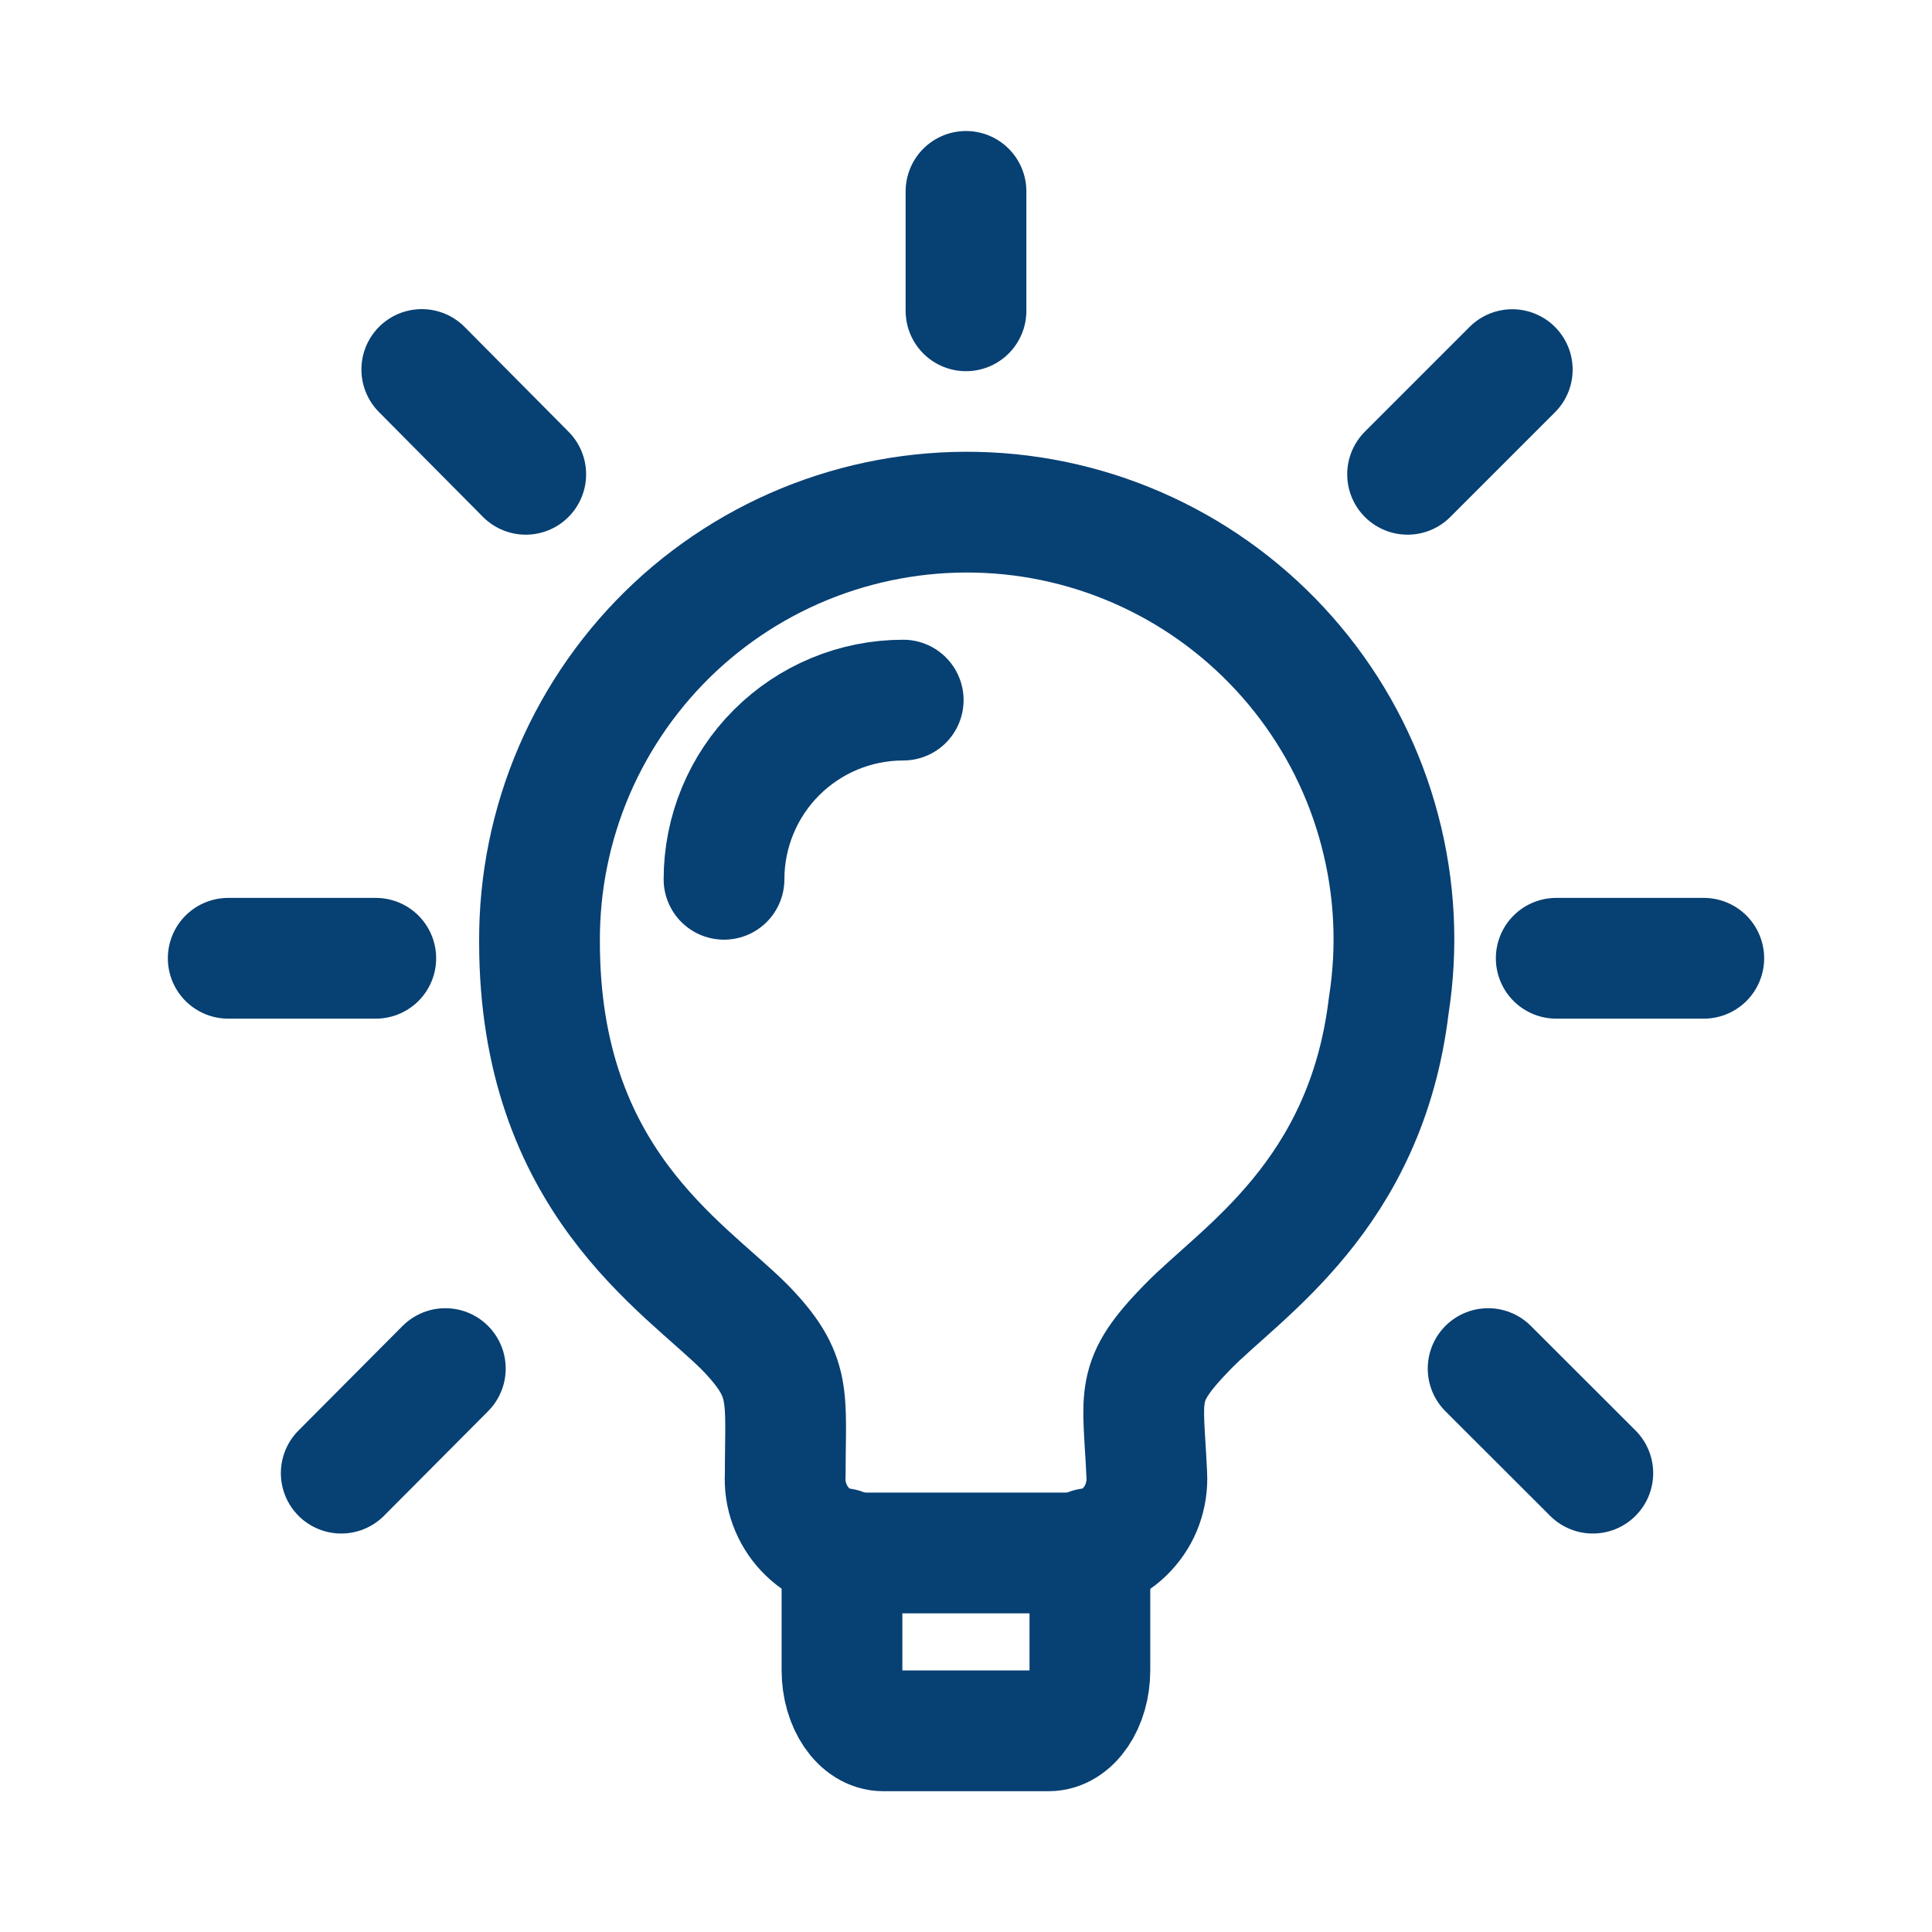
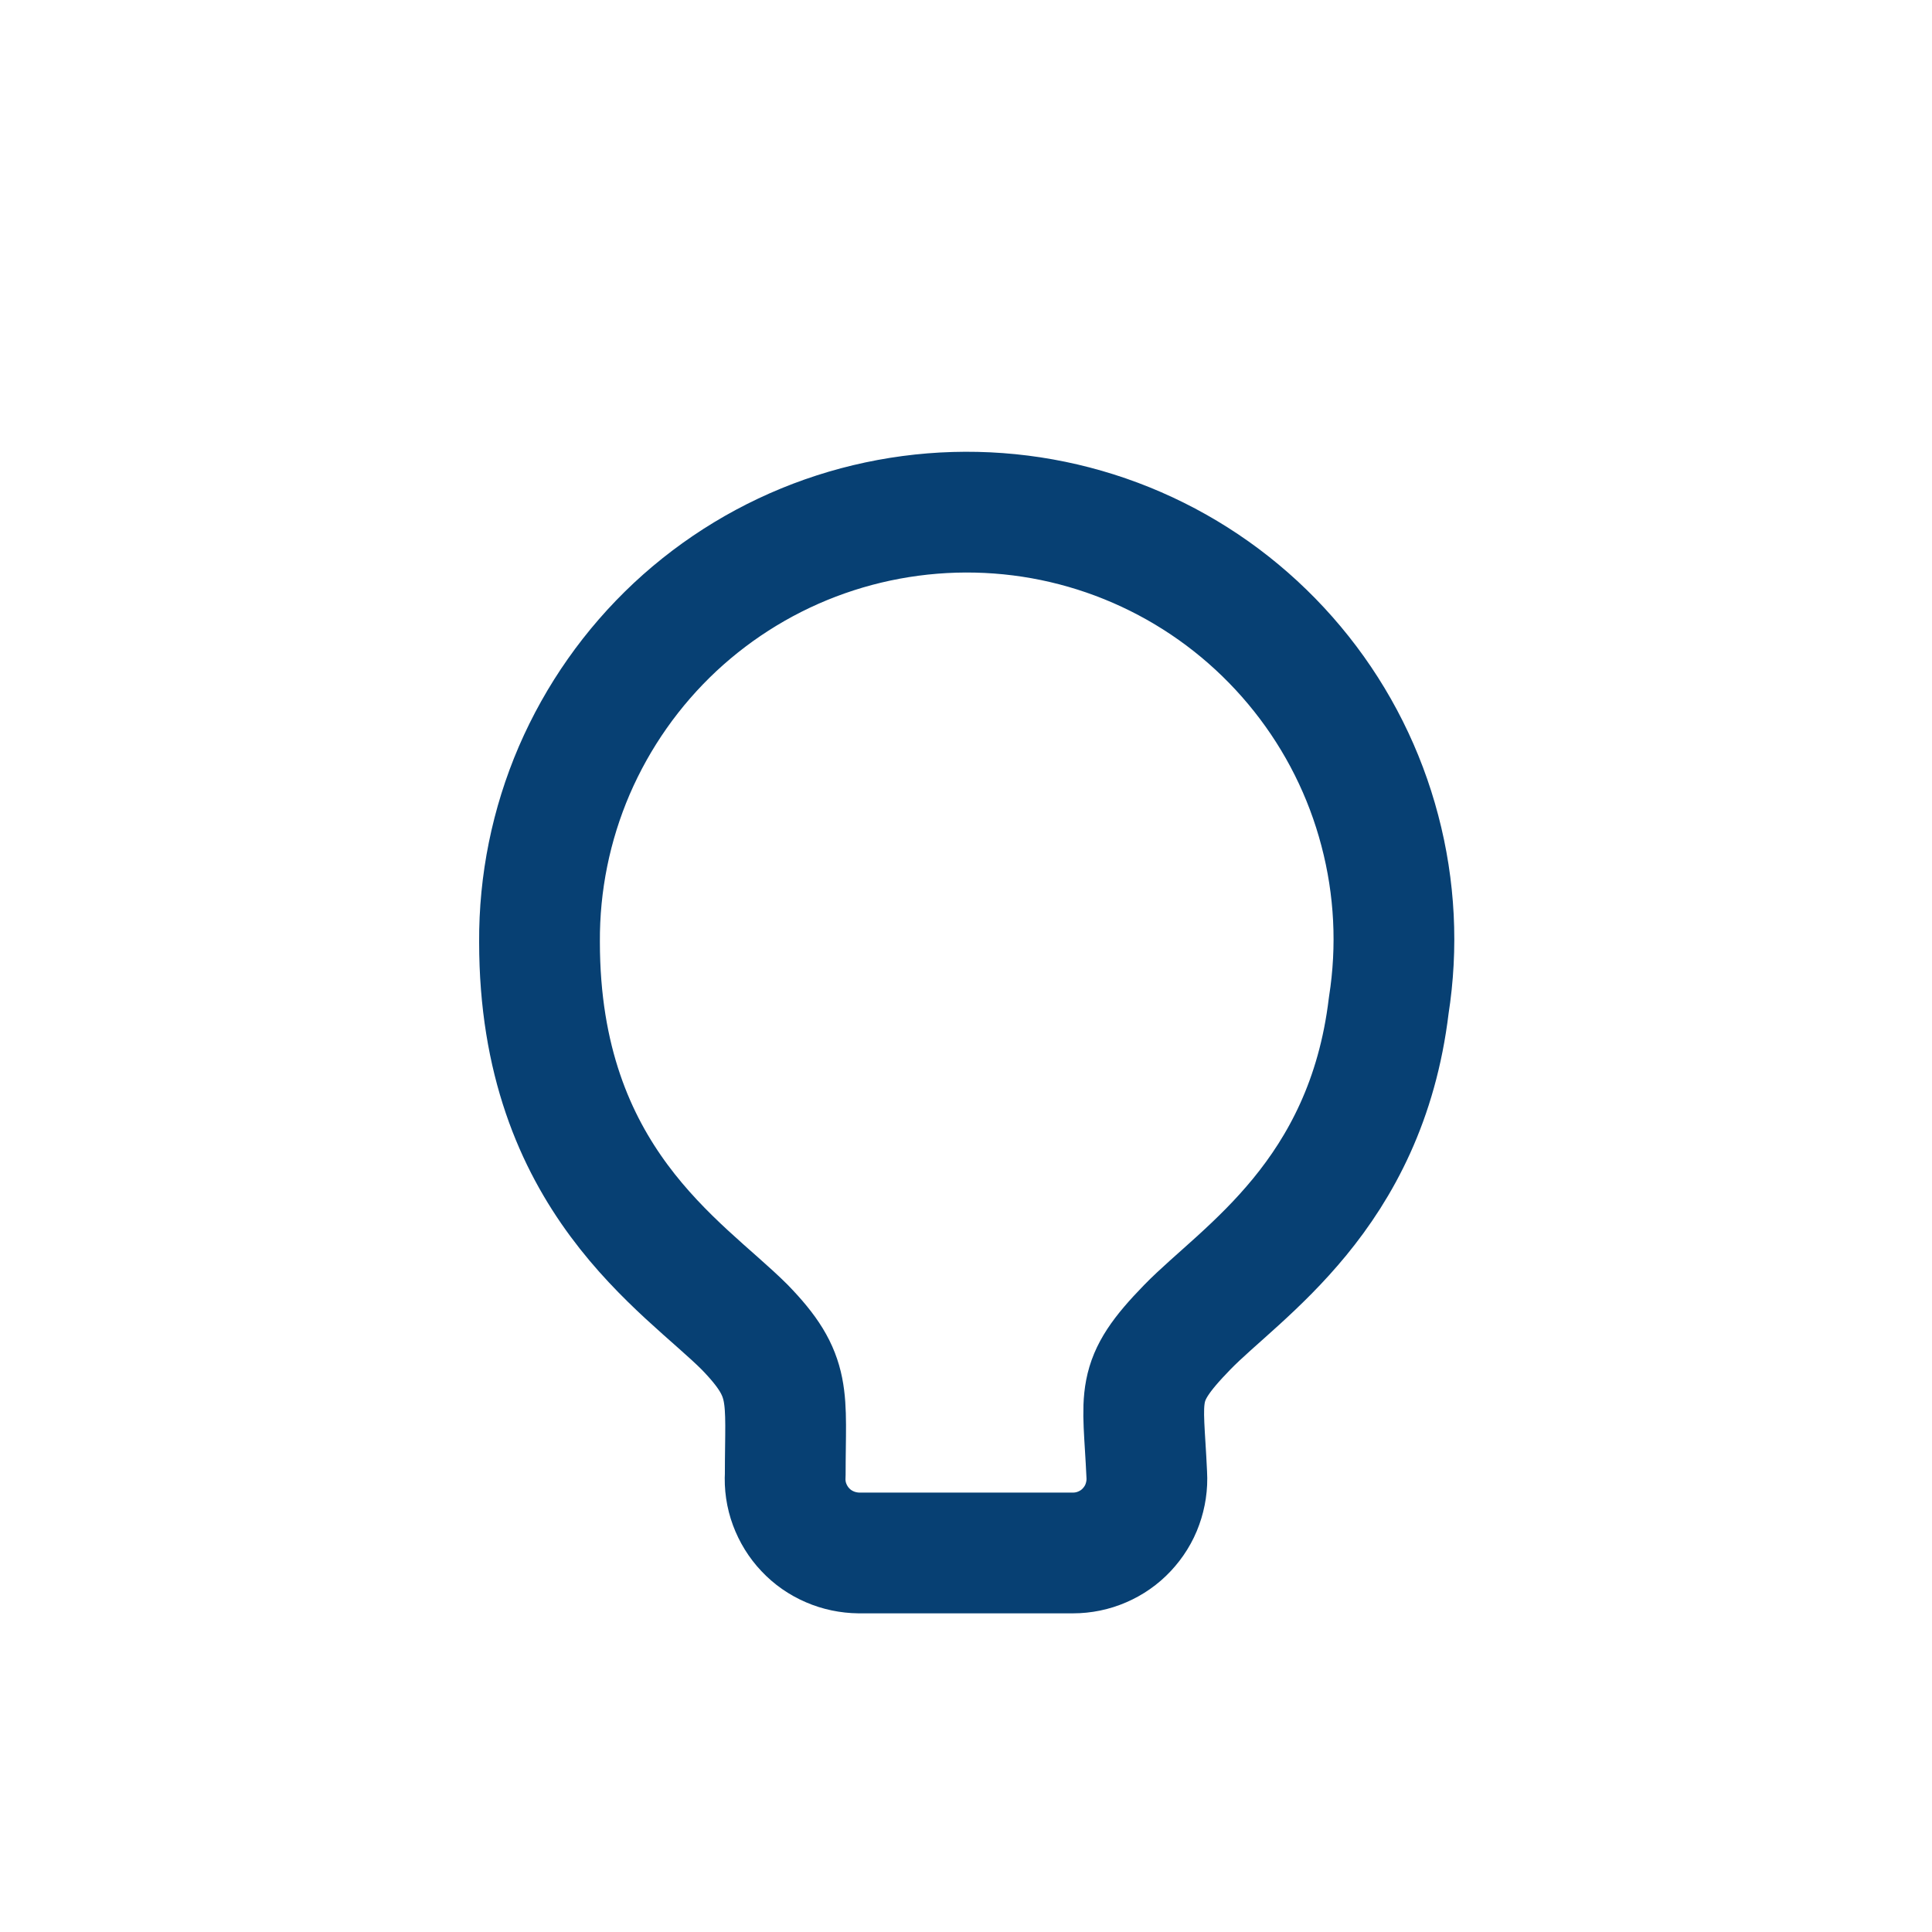
<svg xmlns="http://www.w3.org/2000/svg" width="16" height="16" viewBox="0 0 16 16" fill="none">
  <path d="M11.501 8.327C11.312 9.903 10.279 10.533 9.833 10.991C9.387 11.449 9.467 11.541 9.497 12.213C9.502 12.296 9.489 12.38 9.461 12.458C9.433 12.537 9.388 12.608 9.331 12.669C9.274 12.73 9.205 12.778 9.128 12.811C9.052 12.844 8.969 12.861 8.886 12.861H7.114C7.031 12.86 6.948 12.843 6.872 12.81C6.795 12.777 6.726 12.729 6.669 12.668C6.612 12.608 6.568 12.536 6.539 12.458C6.51 12.38 6.498 12.296 6.503 12.213C6.503 11.553 6.564 11.4 6.167 10.991C5.66 10.484 4.468 9.769 4.468 7.801C4.465 7.313 4.563 6.829 4.756 6.38C4.95 5.931 5.234 5.527 5.591 5.193C5.948 4.86 6.37 4.604 6.831 4.442C7.292 4.28 7.782 4.215 8.269 4.251C8.757 4.287 9.231 4.424 9.663 4.653C10.095 4.882 10.474 5.198 10.778 5.581C11.082 5.964 11.303 6.405 11.427 6.878C11.552 7.351 11.577 7.844 11.501 8.327Z" stroke="#074073" stroke-linecap="round" stroke-linejoin="round" />
-   <path d="M6.973 12.824V13.832C6.973 14.108 7.126 14.334 7.315 14.334H8.684C8.874 14.334 9.026 14.107 9.026 13.832V12.824M7.48 5.798C7.086 5.798 6.709 5.954 6.43 6.233C6.152 6.511 5.996 6.889 5.996 7.282M12.888 7.936H14.11M11.657 3.928L12.524 3.061M12.324 11.334L13.191 12.2M8 1.585V2.574M3.493 3.06L4.354 3.928M2.826 12.2L3.688 11.334M3.112 7.936H1.89" stroke="#074073" stroke-linecap="round" stroke-linejoin="round" />
</svg>